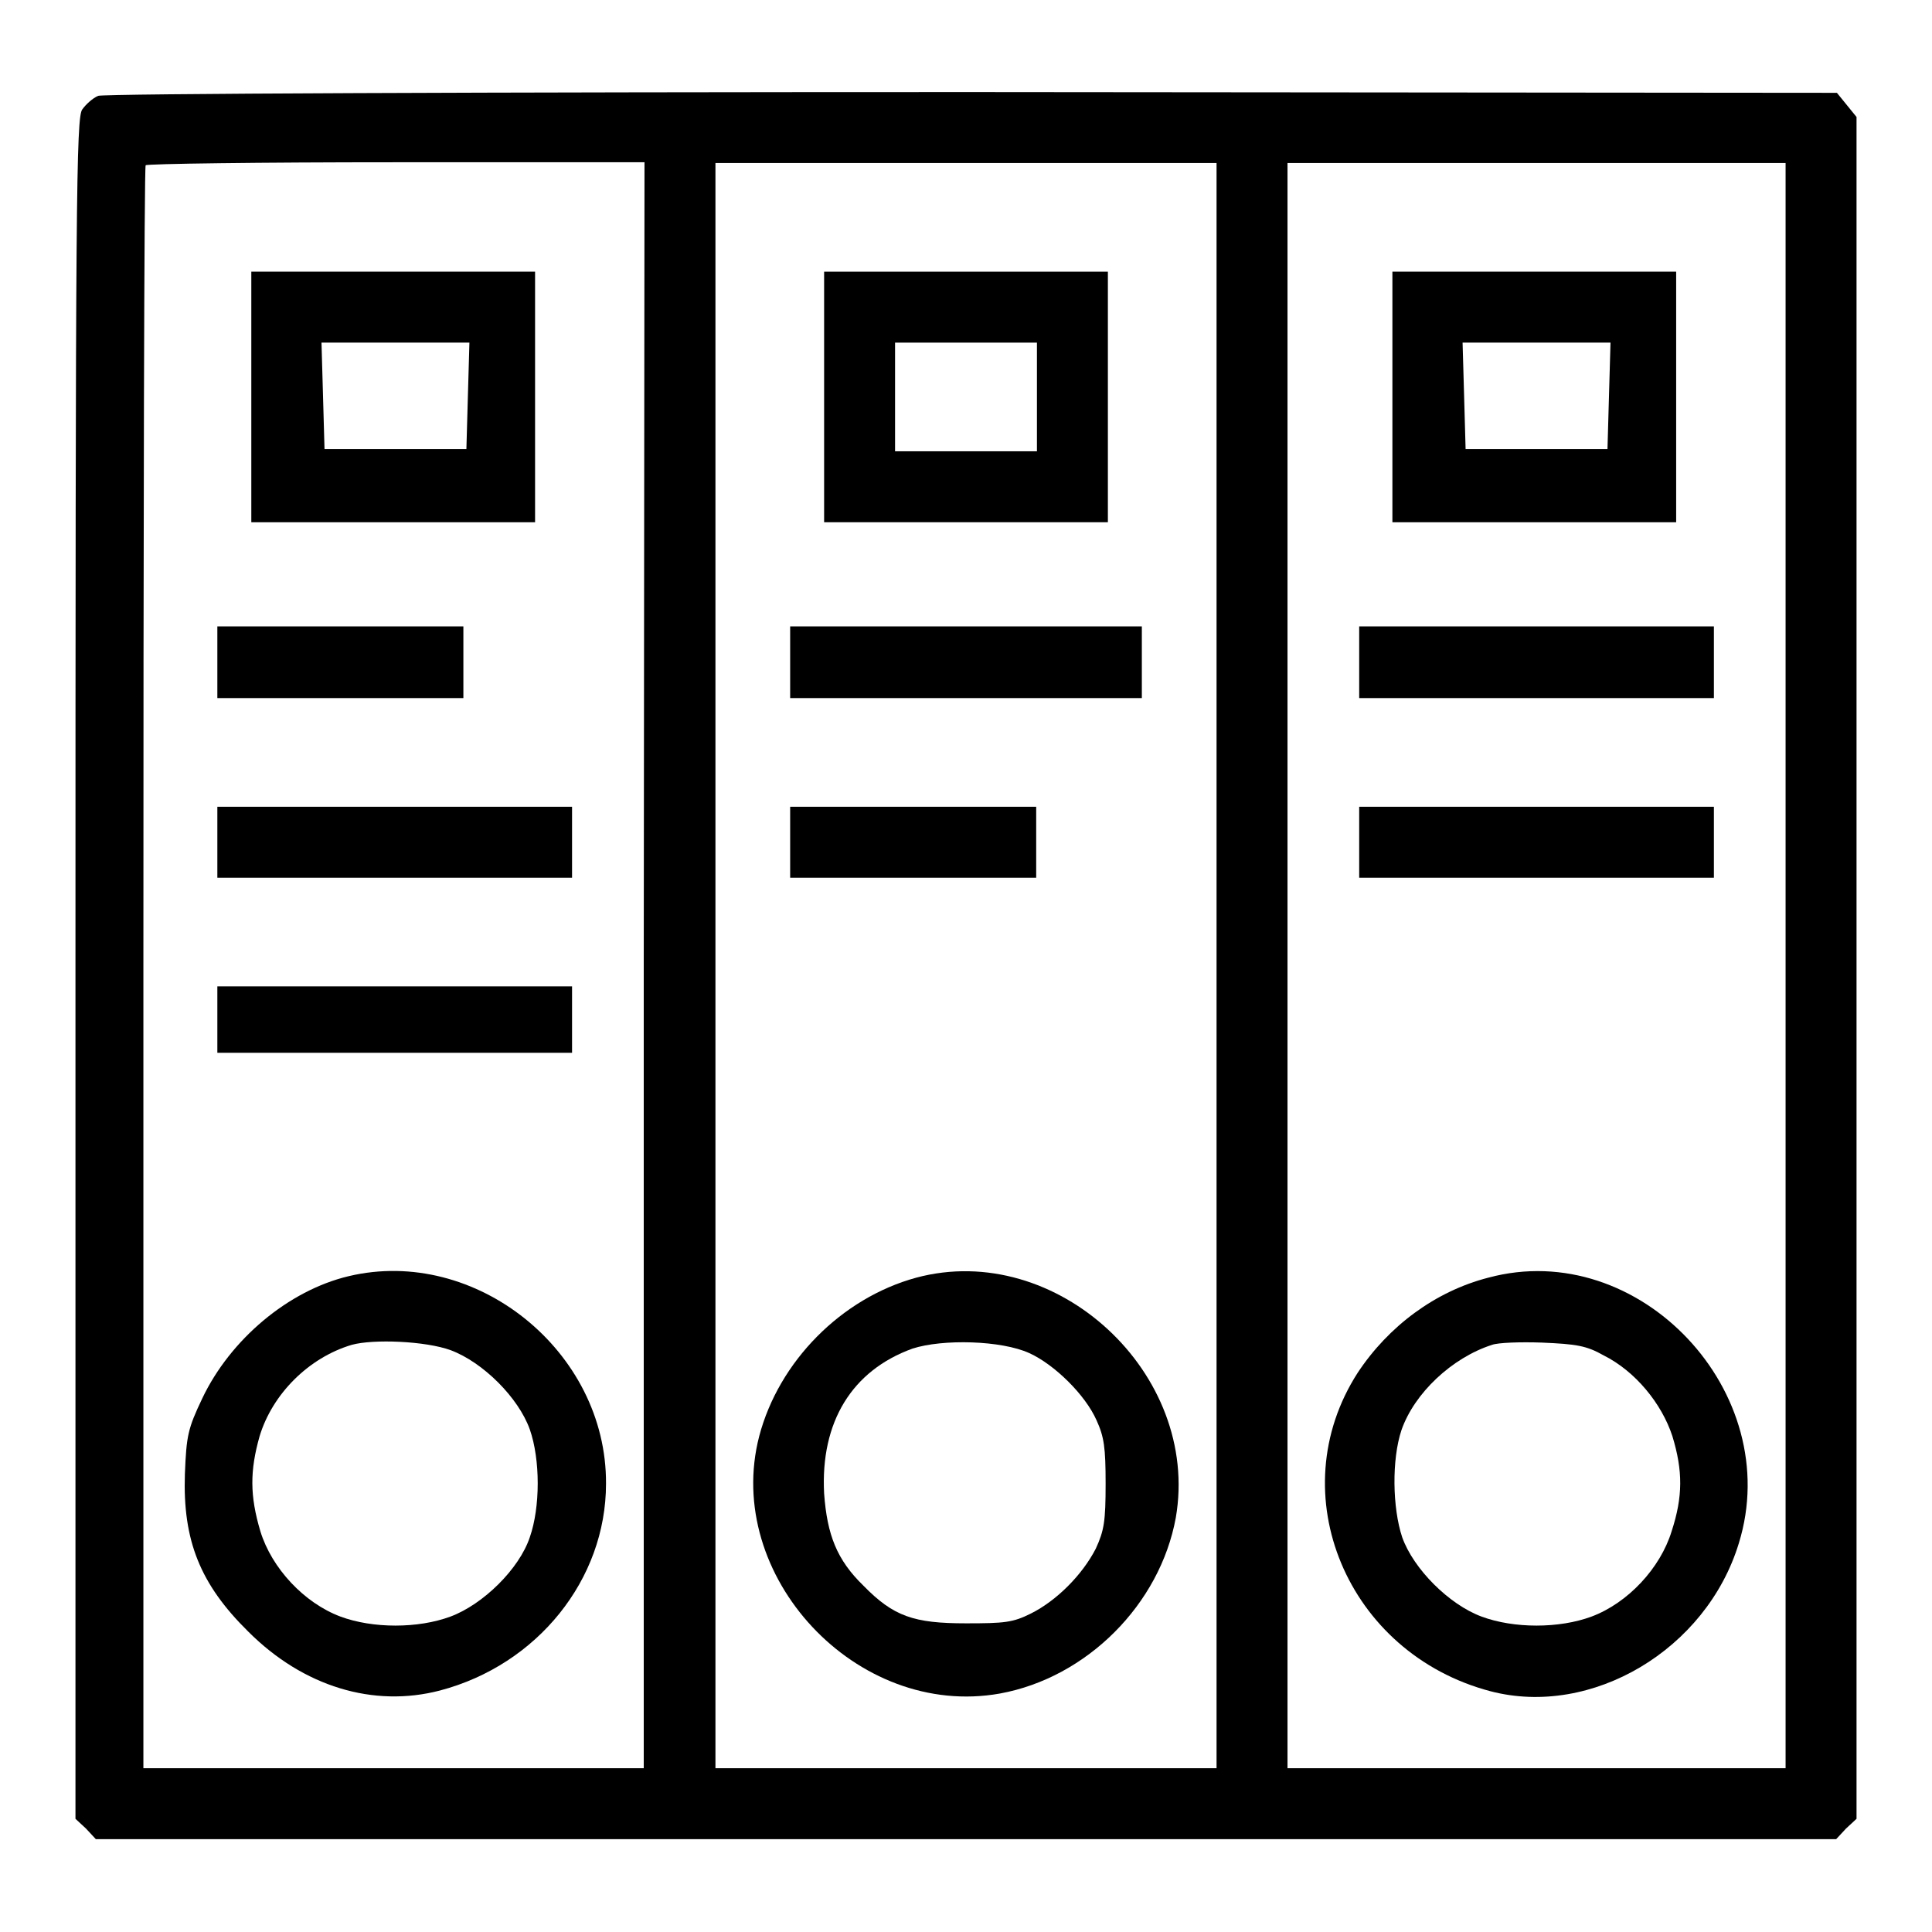
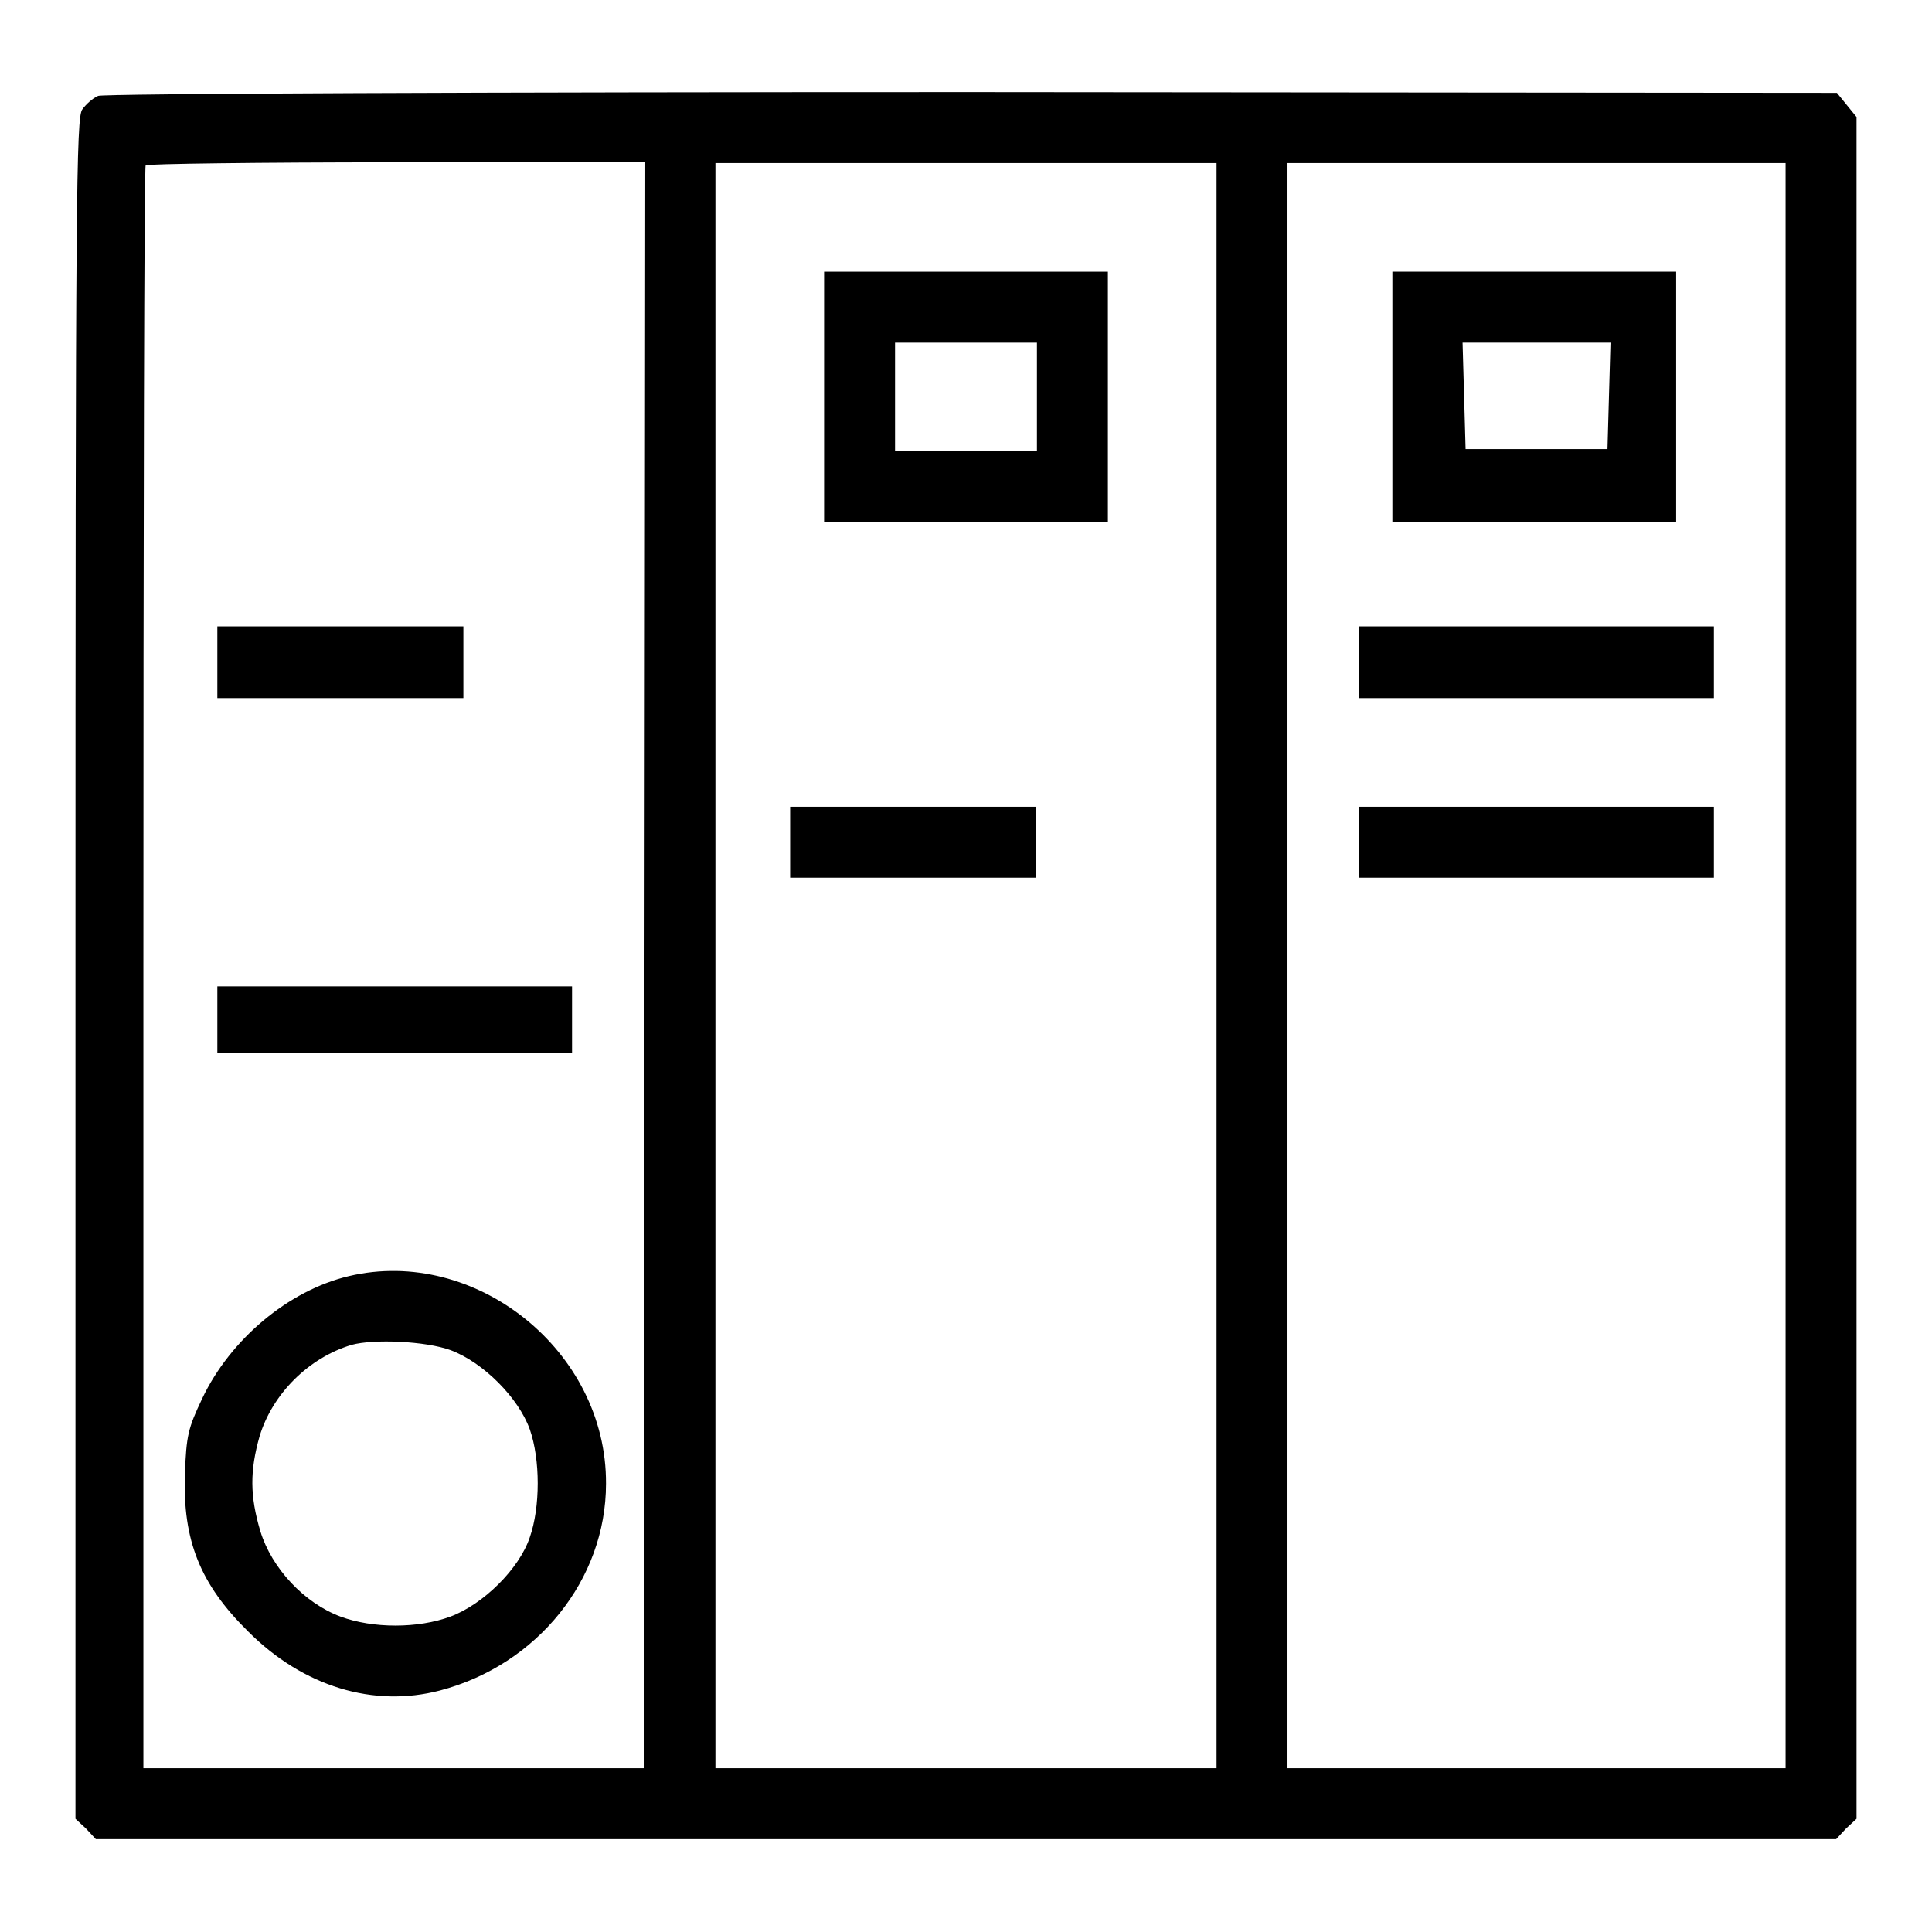
<svg xmlns="http://www.w3.org/2000/svg" version="1.1" x="0px" y="0px" viewBox="0 0 256 256" enable-background="new 0 0 256 256" xml:space="preserve">
  <g>
    <g>
      <g>
        <path fill="#000000" d="M13,12.7c-0.7,0.3-1.6,1.1-2.1,1.8C10.1,15.6,10,25.8,10,128.4V241l1.4,1.3l1.3,1.4H128h115.3l1.3-1.4l1.4-1.3V128.3V15.5l-1.3-1.6l-1.3-1.6l-114.6-0.1C64.9,12.2,13.7,12.4,13,12.7z M85.3,127.9v106.4H52.2H19V128.4C19,70.1,19.1,22.2,19.3,21.9c0.1-0.2,15.1-0.4,33.2-0.4h32.9L85.3,127.9L85.3,127.9z M161.2,127.9v106.4H128H94.8V127.9V21.6H128h33.2V127.9z M236.6,127.9v106.4h-33h-33V127.9V21.6h33h33L236.6,127.9L236.6,127.9z" />
-         <path fill="#000000" d="M33.3,52.6v16.6h18.8h18.8V52.6V36H52.1H33.3V52.6z M62,52.4l-0.2,7.1h-9.4H43l-0.2-7.1l-0.2-7h9.8h9.8L62,52.4z" />
        <path fill="#000000" d="M28.8,87.8v4.7h16.3h16.3v-4.7V83H45.2H28.8V87.8z" />
-         <path fill="#000000" d="M28.8,111.6v4.7h23.5h23.5v-4.7v-4.7H52.4H28.8V111.6z" />
        <path fill="#000000" d="M28.8,135.1v4.4h23.5h23.5v-4.4v-4.4H52.4H28.8V135.1z" />
        <path fill="#000000" d="M46.2,169.1c-8,1.9-15.7,8.4-19.4,16.2c-1.9,4-2.1,4.9-2.3,10c-0.3,8.8,2,14.6,8.4,20.9c7.3,7.3,16.6,10.1,25.4,7.8c12.9-3.4,22-14.7,22-27.4C80.4,179,63,165.1,46.2,169.1z M59.7,178.9c4.3,1.6,9,6.3,10.5,10.5c1.4,4,1.4,10.3,0,14.3c-1.4,4.2-6.2,8.9-10.5,10.5c-4.3,1.6-10.3,1.6-14.6,0c-4.8-1.8-9.1-6.4-10.6-11.3c-1.4-4.7-1.4-8-0.1-12.6c1.7-5.6,6.5-10.4,12.2-12.1C49.5,177.4,56.4,177.7,59.7,178.9z" />
        <path fill="#000000" d="M109.2,52.6v16.6H128h18.8V52.6V36H128h-18.8V52.6z M137.4,52.6v7.2H128h-9.4v-7.2v-7.2h9.4h9.4V52.6z" />
-         <path fill="#000000" d="M104.7,87.8v4.7H128h23.3v-4.7V83H128h-23.3V87.8z" />
        <path fill="#000000" d="M104.7,111.6v4.7h16.3h16.3v-4.7v-4.7h-16.3h-16.3V111.6L104.7,111.6z" />
-         <path fill="#000000" d="M121.4,169.3c-9.9,2.7-18.2,11.1-20.8,21c-4.8,18.5,12.9,37.5,31.9,34.1c11.5-2.1,21.2-11.8,23.3-23.3C159.1,182,140,164.3,121.4,169.3z M136.4,179.3c3.3,1.5,7.4,5.5,8.9,8.9c1,2.2,1.2,3.6,1.2,8.4c0,5-0.2,6.2-1.3,8.6c-1.8,3.5-5.2,6.9-8.6,8.6c-2.4,1.2-3.5,1.3-8.6,1.3c-6.9,0-9.6-0.9-13.6-5c-3.5-3.4-4.8-6.7-5.2-12.2c-0.5-9.5,3.7-16.3,11.7-19.2C124.9,177.4,132.7,177.6,136.4,179.3z" />
        <path fill="#000000" d="M184.5,52.6v16.6h18.8h18.8V52.6V36h-18.8h-18.8V52.6z M213.2,52.4l-0.2,7.1h-9.4h-9.4l-0.2-7.1l-0.2-7h9.8h9.8L213.2,52.4z" />
        <path fill="#000000" d="M180.1,87.8v4.7h23.5h23.5v-4.7V83h-23.5h-23.5V87.8L180.1,87.8z" />
        <path fill="#000000" d="M180.1,111.6v4.7h23.5h23.5v-4.7v-4.7h-23.5h-23.5V111.6L180.1,111.6z" />
-         <path fill="#000000" d="M197.2,169.3c-7,1.8-13.2,6.4-17.3,12.6c-10.3,16-1.4,37.2,17.6,42.2c13.4,3.5,28.6-5.5,32.9-19.6C236.6,184.5,217.2,163.9,197.2,169.3z M212.5,179.6c4.2,2.1,7.7,6.4,9.1,10.7c1.4,4.6,1.4,8-0.1,12.6c-1.5,4.9-5.8,9.5-10.6,11.3c-4.3,1.6-10.3,1.6-14.6,0c-4.3-1.6-9-6.3-10.5-10.5c-1.3-3.9-1.4-10.3-0.1-14.2c1.7-4.9,6.7-9.6,12-11.3c0.8-0.3,3.8-0.4,6.6-0.3C208.9,178.1,210.2,178.3,212.5,179.6z" />
      </g>
    </g>
  </g>
</svg>